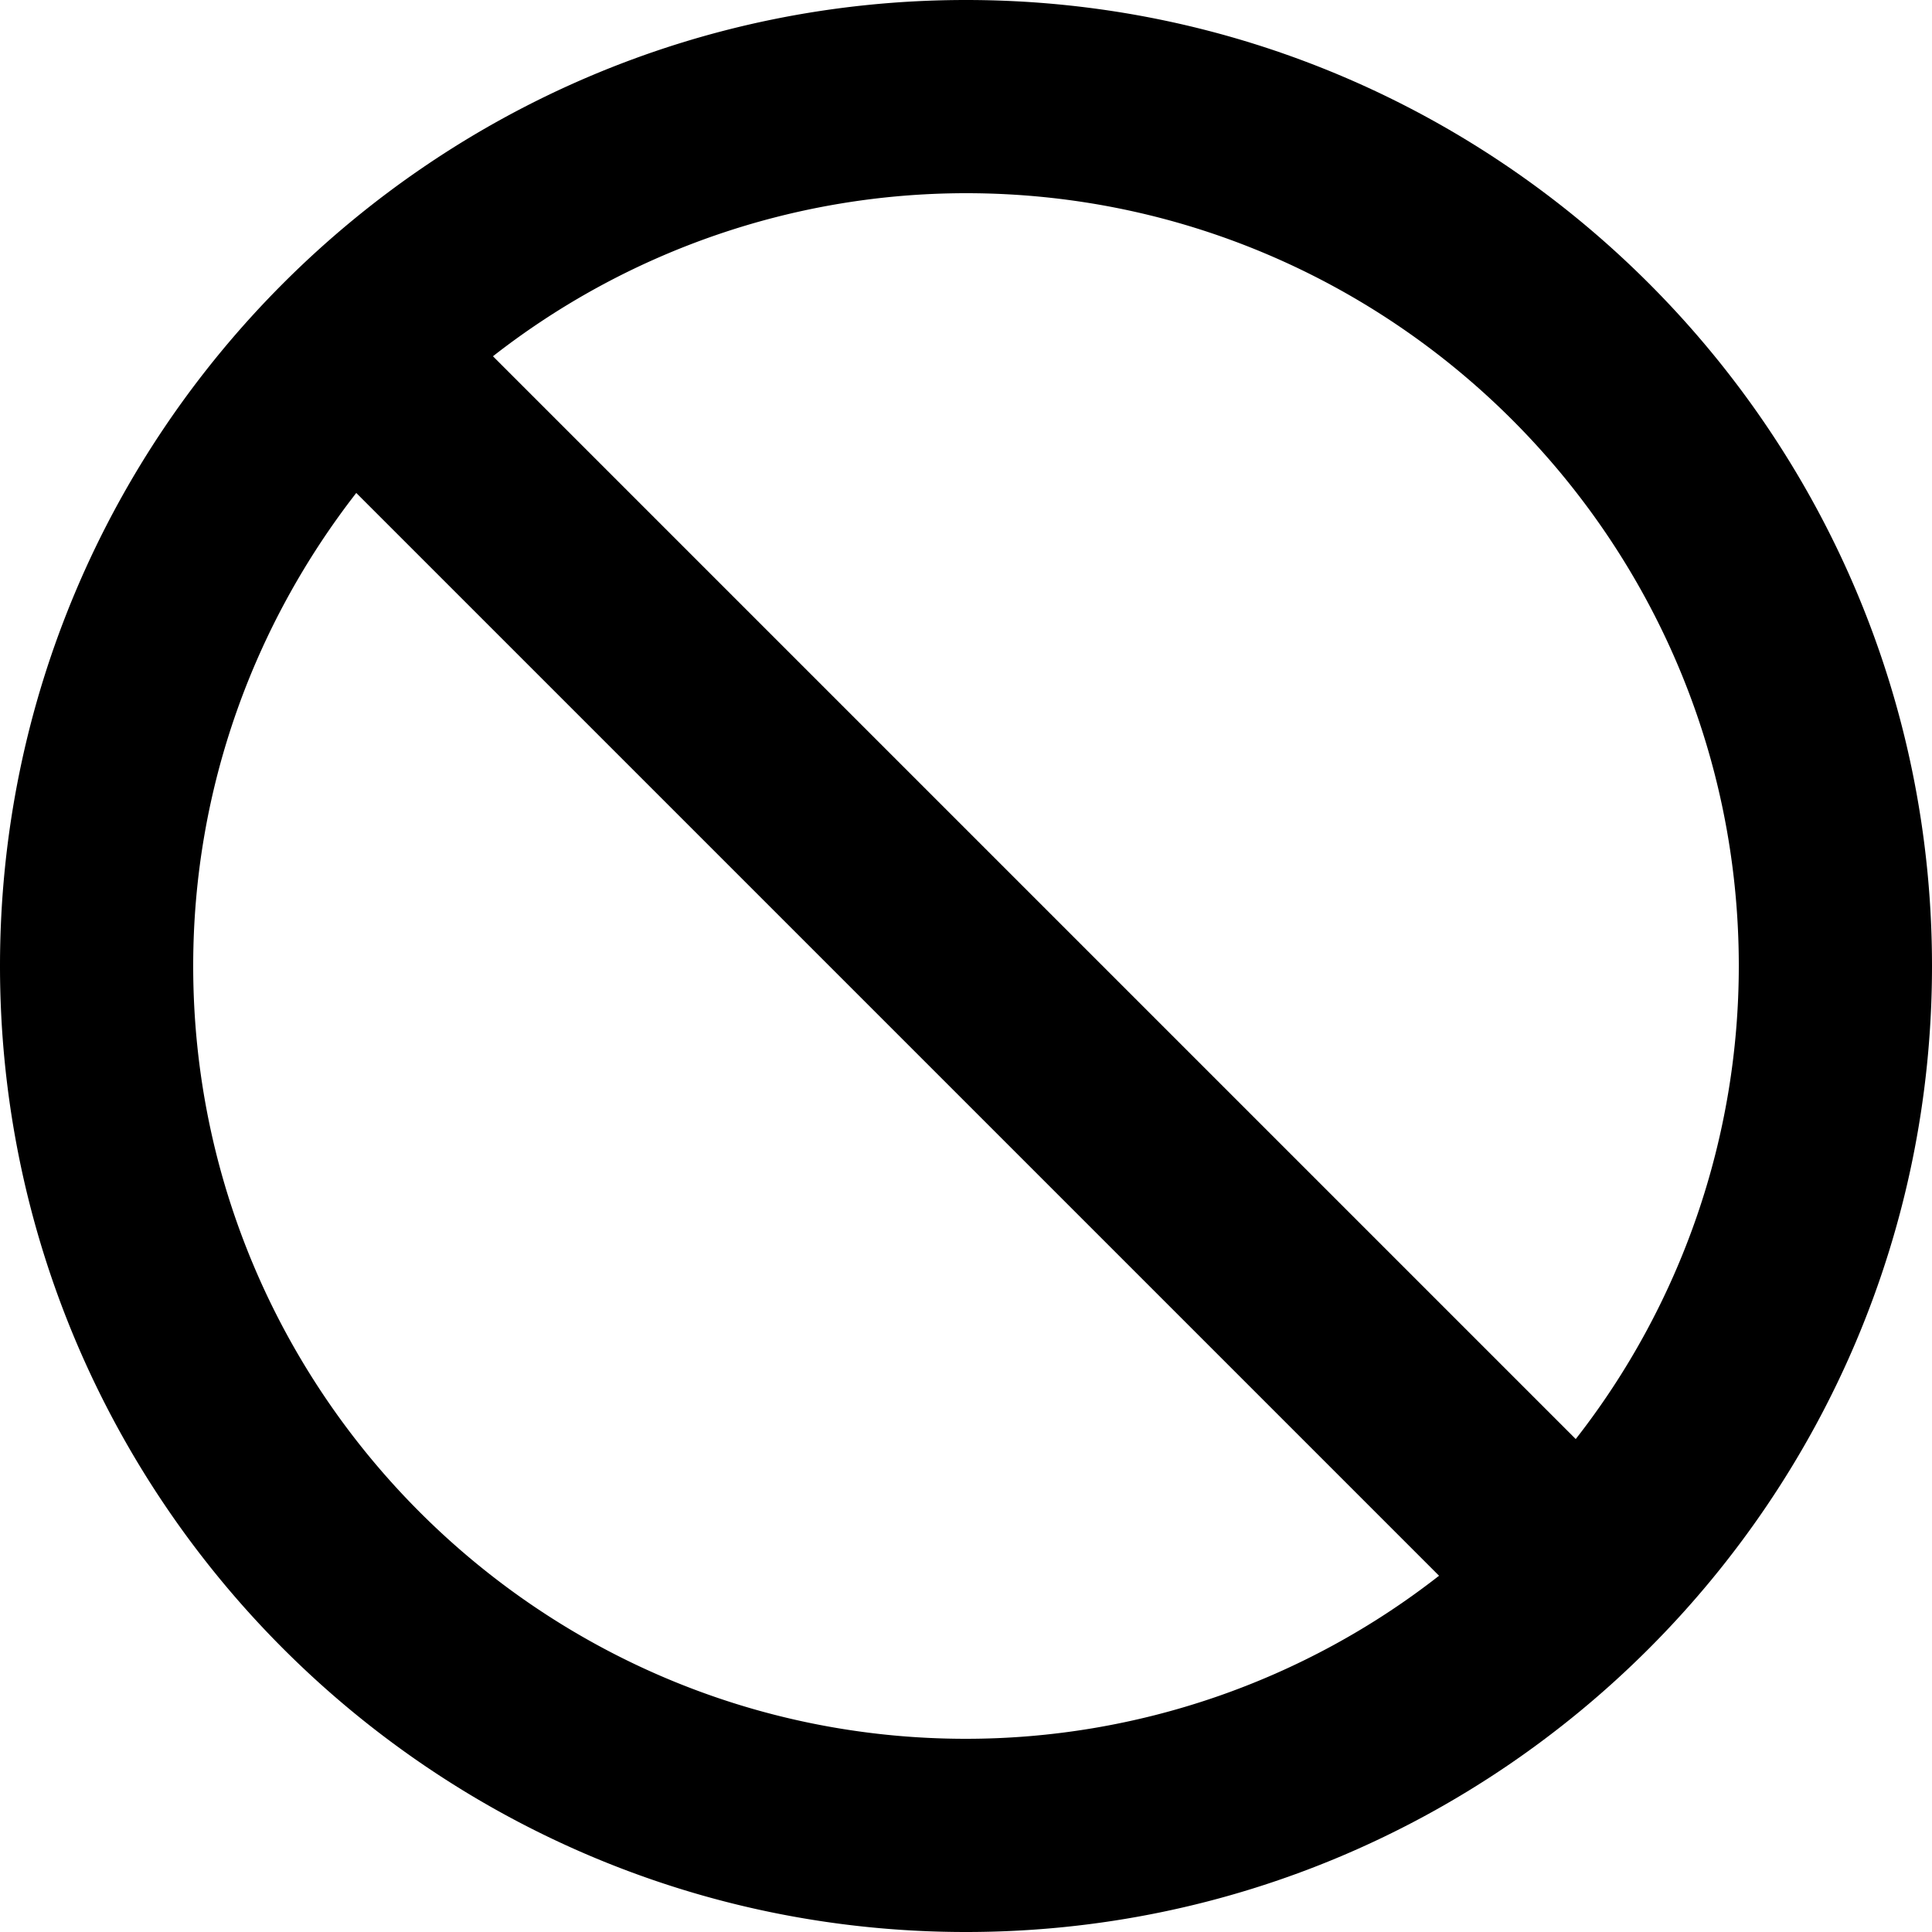
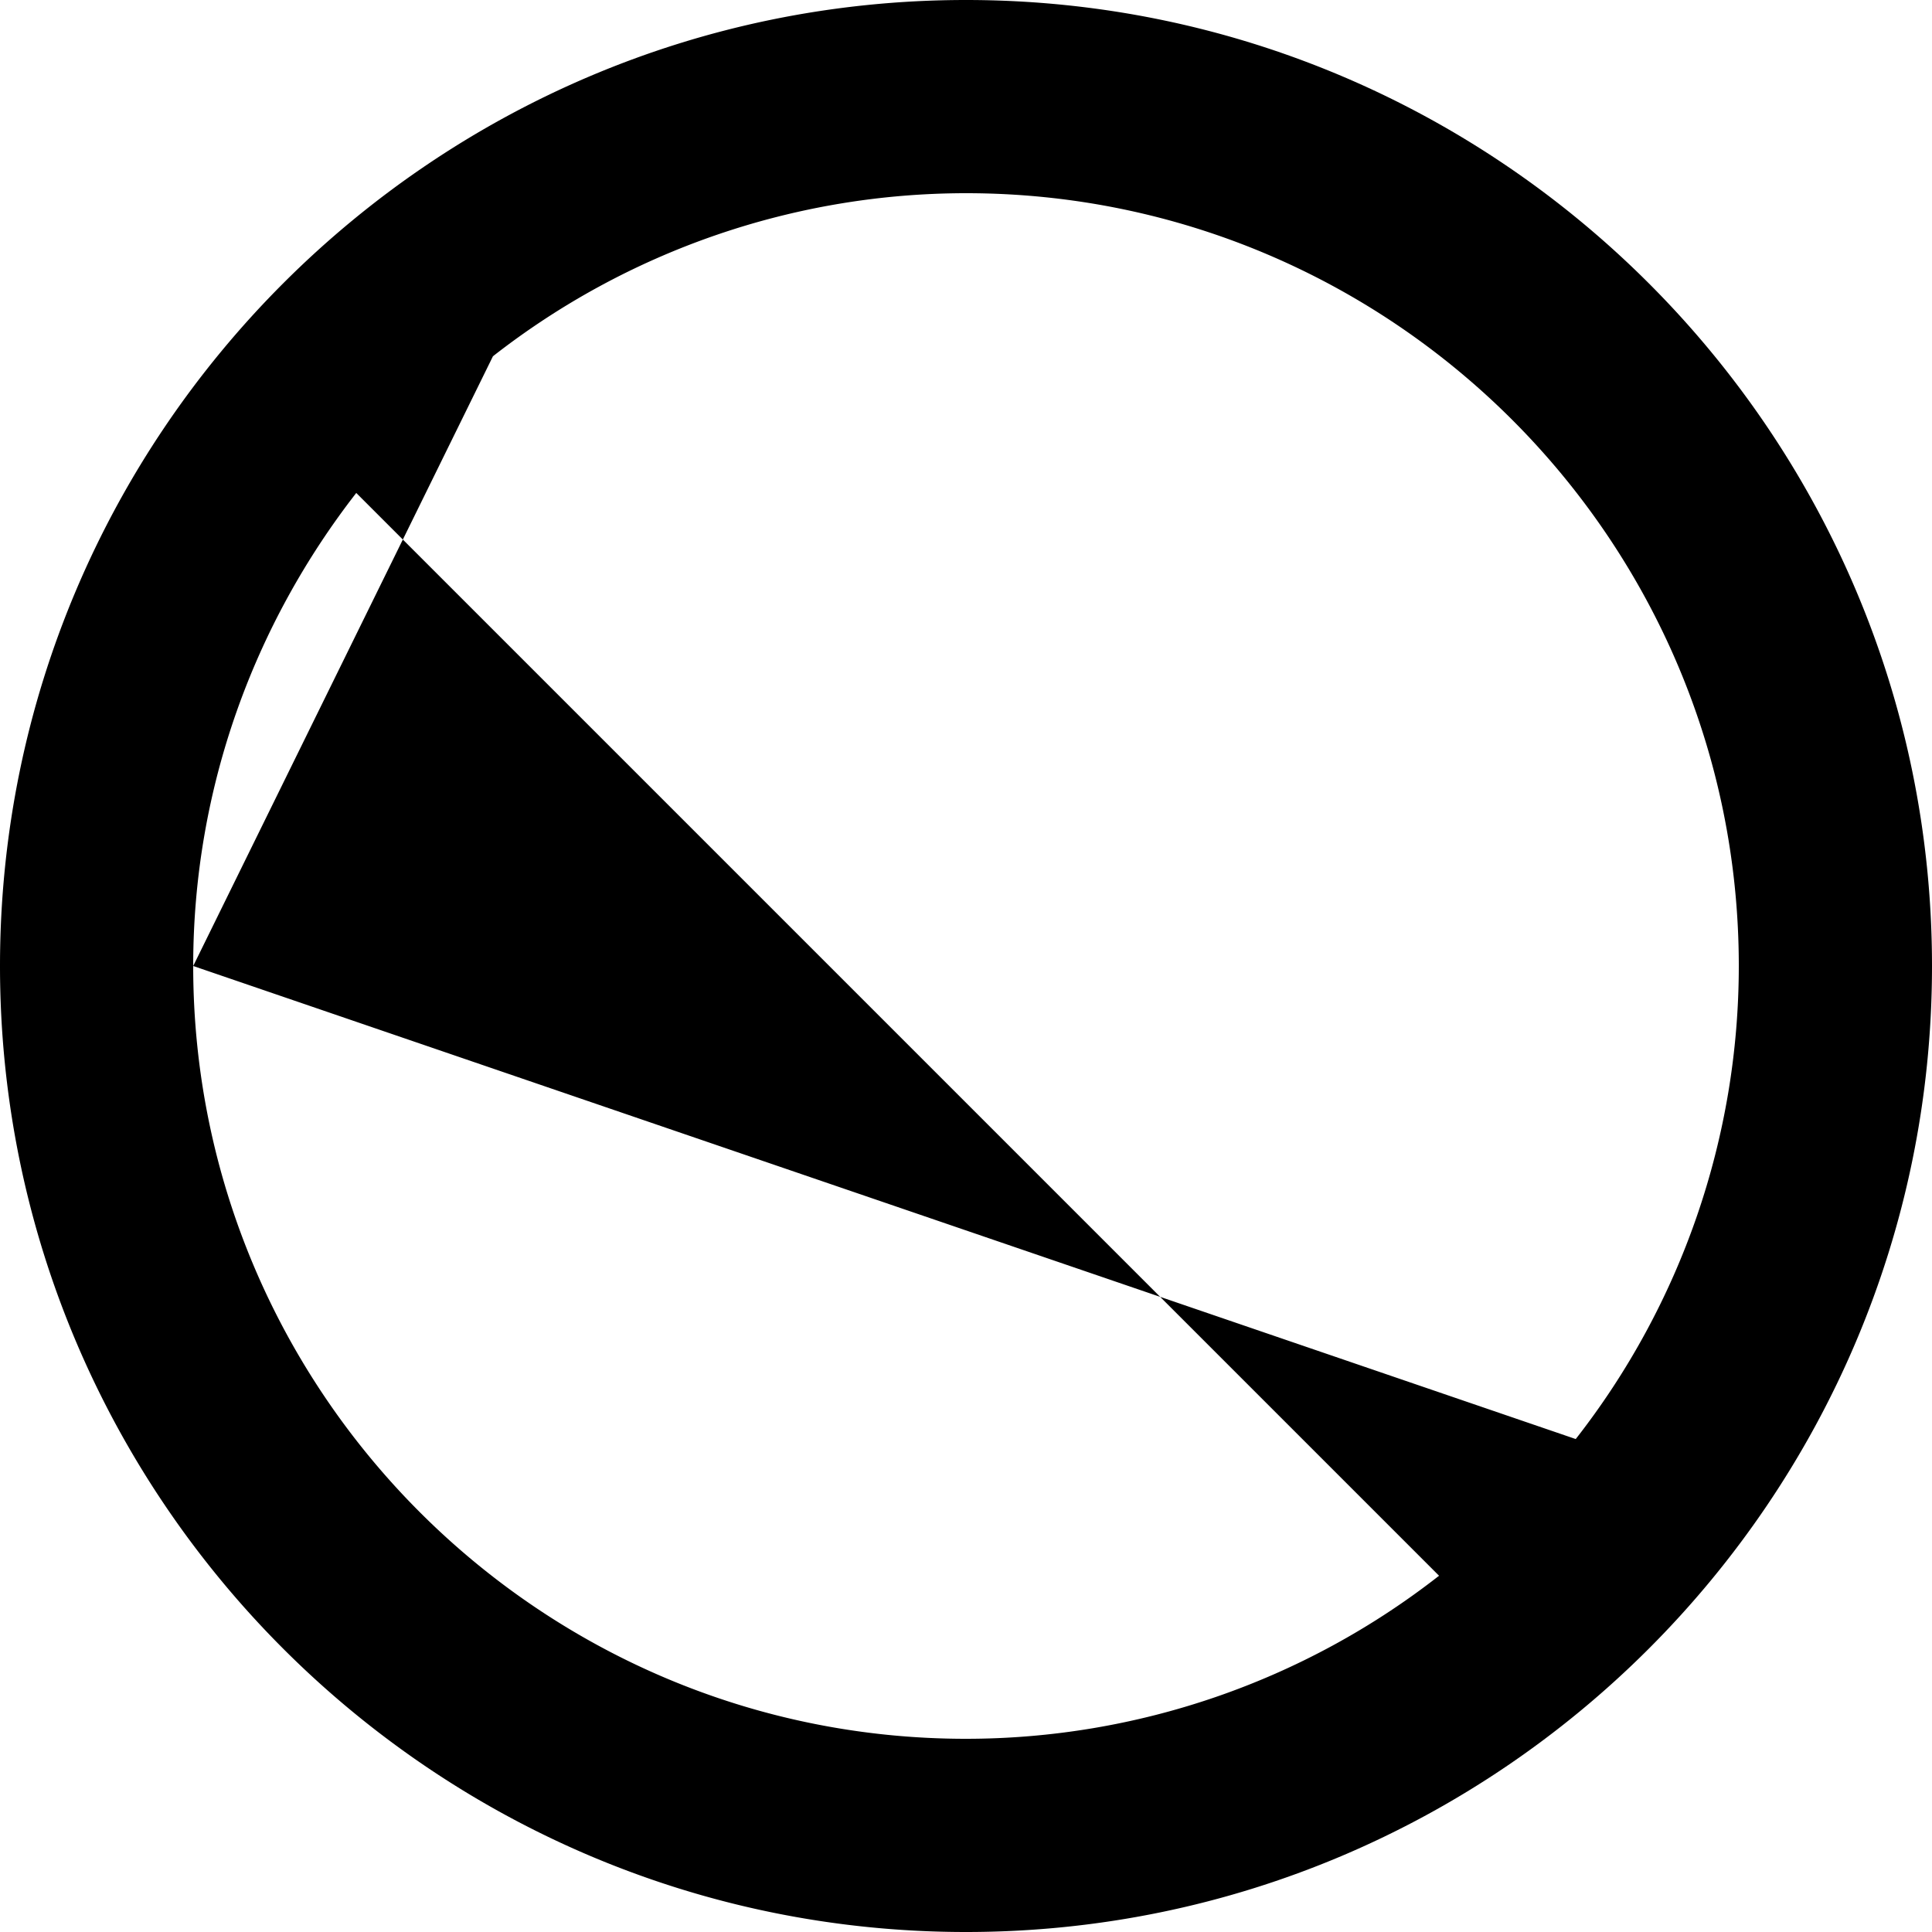
<svg xmlns="http://www.w3.org/2000/svg" viewBox="0 0 20 20">
-   <path d="M2 10c0-1.846.635-3.543 1.688-4.897l11.209 11.209A7.954 7.954 0 0 1 10 18c-4.411 0-8-3.589-8-8m14.312 4.897L5.103 3.688A7.954 7.954 0 0 1 10 2c4.411 0 8 3.589 8 8a7.952 7.952 0 0 1-1.688 4.897M0 10c0 5.514 4.486 10 10 10s10-4.486 10-10S15.514 0 10 0 0 4.486 0 10" />
+   <path d="M2 10c0-1.846.635-3.543 1.688-4.897l11.209 11.209A7.954 7.954 0 0 1 10 18c-4.411 0-8-3.589-8-8L5.103 3.688A7.954 7.954 0 0 1 10 2c4.411 0 8 3.589 8 8a7.952 7.952 0 0 1-1.688 4.897M0 10c0 5.514 4.486 10 10 10s10-4.486 10-10S15.514 0 10 0 0 4.486 0 10" />
</svg>